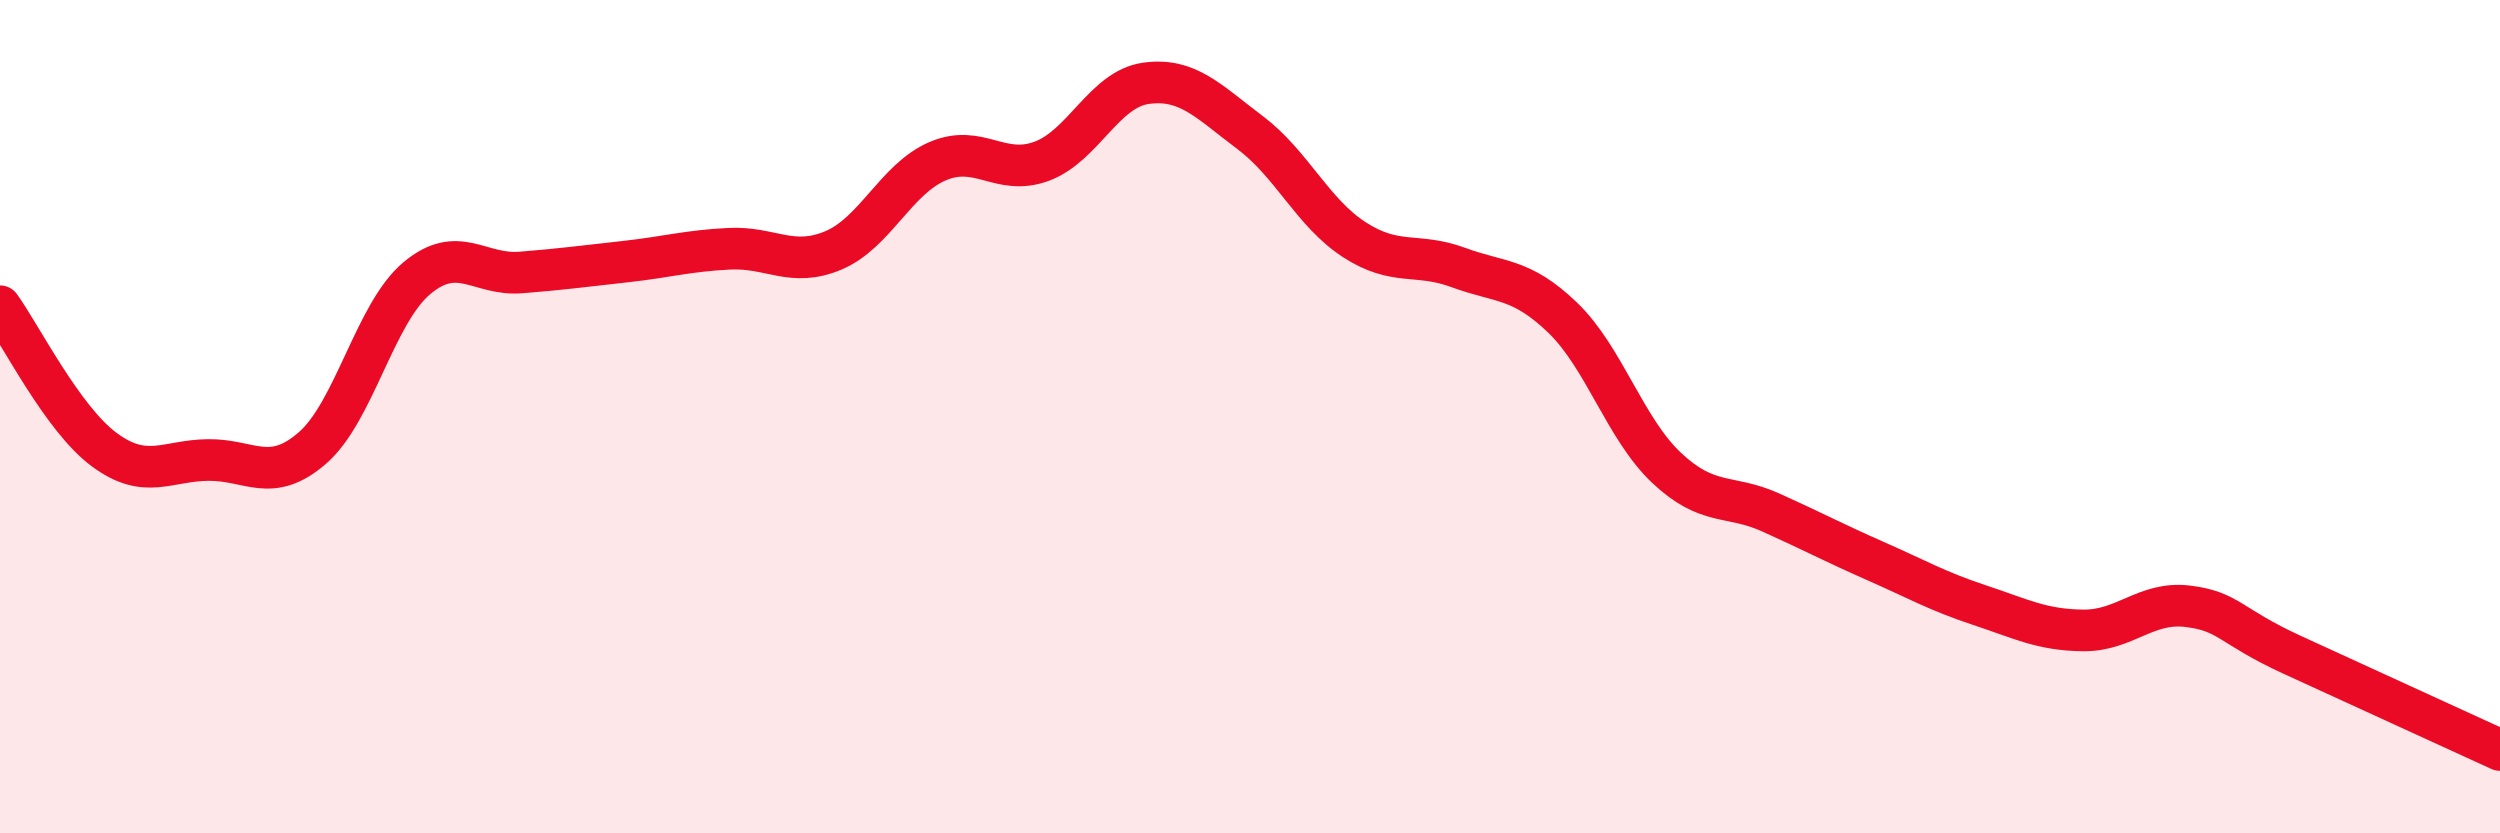
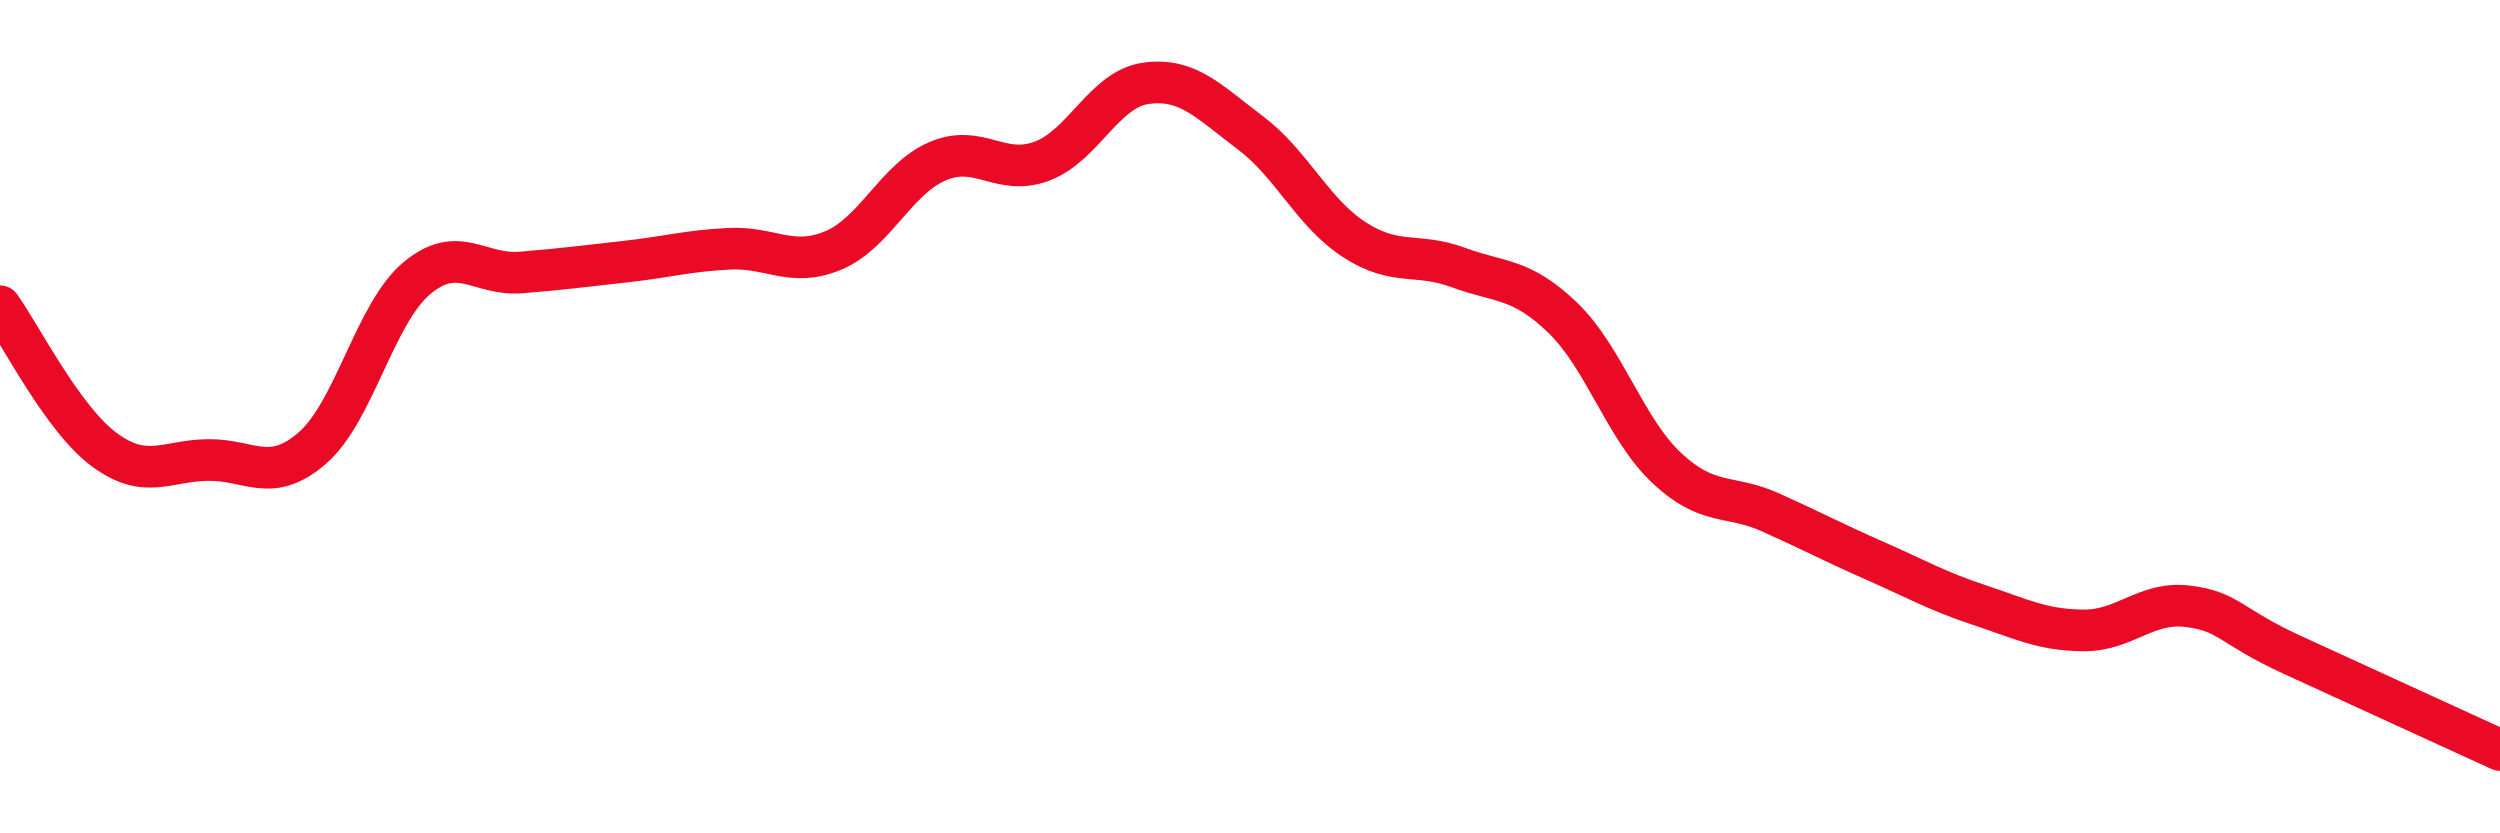
<svg xmlns="http://www.w3.org/2000/svg" width="60" height="20" viewBox="0 0 60 20">
-   <path d="M 0,7.35 C 0.5,8.04 1.5,10.05 2.5,10.79 C 3.5,11.53 4,11.05 5,11.04 C 6,11.03 6.5,11.62 7.5,10.75 C 8.5,9.88 9,7.52 10,6.68 C 11,5.84 11.5,6.62 12.5,6.54 C 13.5,6.46 14,6.39 15,6.28 C 16,6.17 16.5,6.02 17.5,5.97 C 18.5,5.92 19,6.43 20,6.01 C 21,5.59 21.5,4.3 22.5,3.87 C 23.5,3.44 24,4.24 25,3.87 C 26,3.5 26.5,2.14 27.5,2 C 28.5,1.86 29,2.43 30,3.18 C 31,3.93 31.5,5.1 32.5,5.75 C 33.5,6.4 34,6.05 35,6.42 C 36,6.79 36.5,6.66 37.5,7.62 C 38.5,8.58 39,10.29 40,11.23 C 41,12.17 41.5,11.85 42.5,12.3 C 43.5,12.75 44,13.02 45,13.46 C 46,13.9 46.5,14.19 47.5,14.52 C 48.5,14.85 49,15.12 50,15.13 C 51,15.14 51.5,14.43 52.5,14.55 C 53.5,14.67 53.5,15.02 55,15.71 C 56.5,16.4 59,17.54 60,18L60 20L0 20Z" fill="#EB0A25" opacity="0.1" stroke-linecap="round" stroke-linejoin="round" />
  <path d="M 0,7.35 C 0.5,8.04 1.5,10.05 2.5,10.79 C 3.5,11.53 4,11.05 5,11.04 C 6,11.03 6.5,11.62 7.5,10.75 C 8.5,9.88 9,7.52 10,6.68 C 11,5.84 11.5,6.62 12.5,6.54 C 13.5,6.46 14,6.39 15,6.28 C 16,6.17 16.5,6.02 17.5,5.97 C 18.5,5.92 19,6.43 20,6.01 C 21,5.59 21.5,4.3 22.5,3.87 C 23.5,3.44 24,4.24 25,3.87 C 26,3.5 26.5,2.14 27.5,2 C 28.5,1.86 29,2.43 30,3.18 C 31,3.93 31.5,5.1 32.5,5.75 C 33.5,6.4 34,6.05 35,6.42 C 36,6.79 36.5,6.66 37.5,7.62 C 38.5,8.58 39,10.29 40,11.23 C 41,12.17 41.5,11.85 42.5,12.3 C 43.5,12.75 44,13.02 45,13.46 C 46,13.9 46.5,14.19 47.5,14.52 C 48.5,14.85 49,15.12 50,15.13 C 51,15.14 51.5,14.43 52.5,14.55 C 53.5,14.67 53.5,15.02 55,15.71 C 56.5,16.4 59,17.54 60,18" stroke="#EB0A25" stroke-width="1" fill="none" stroke-linecap="round" stroke-linejoin="round" />
</svg>